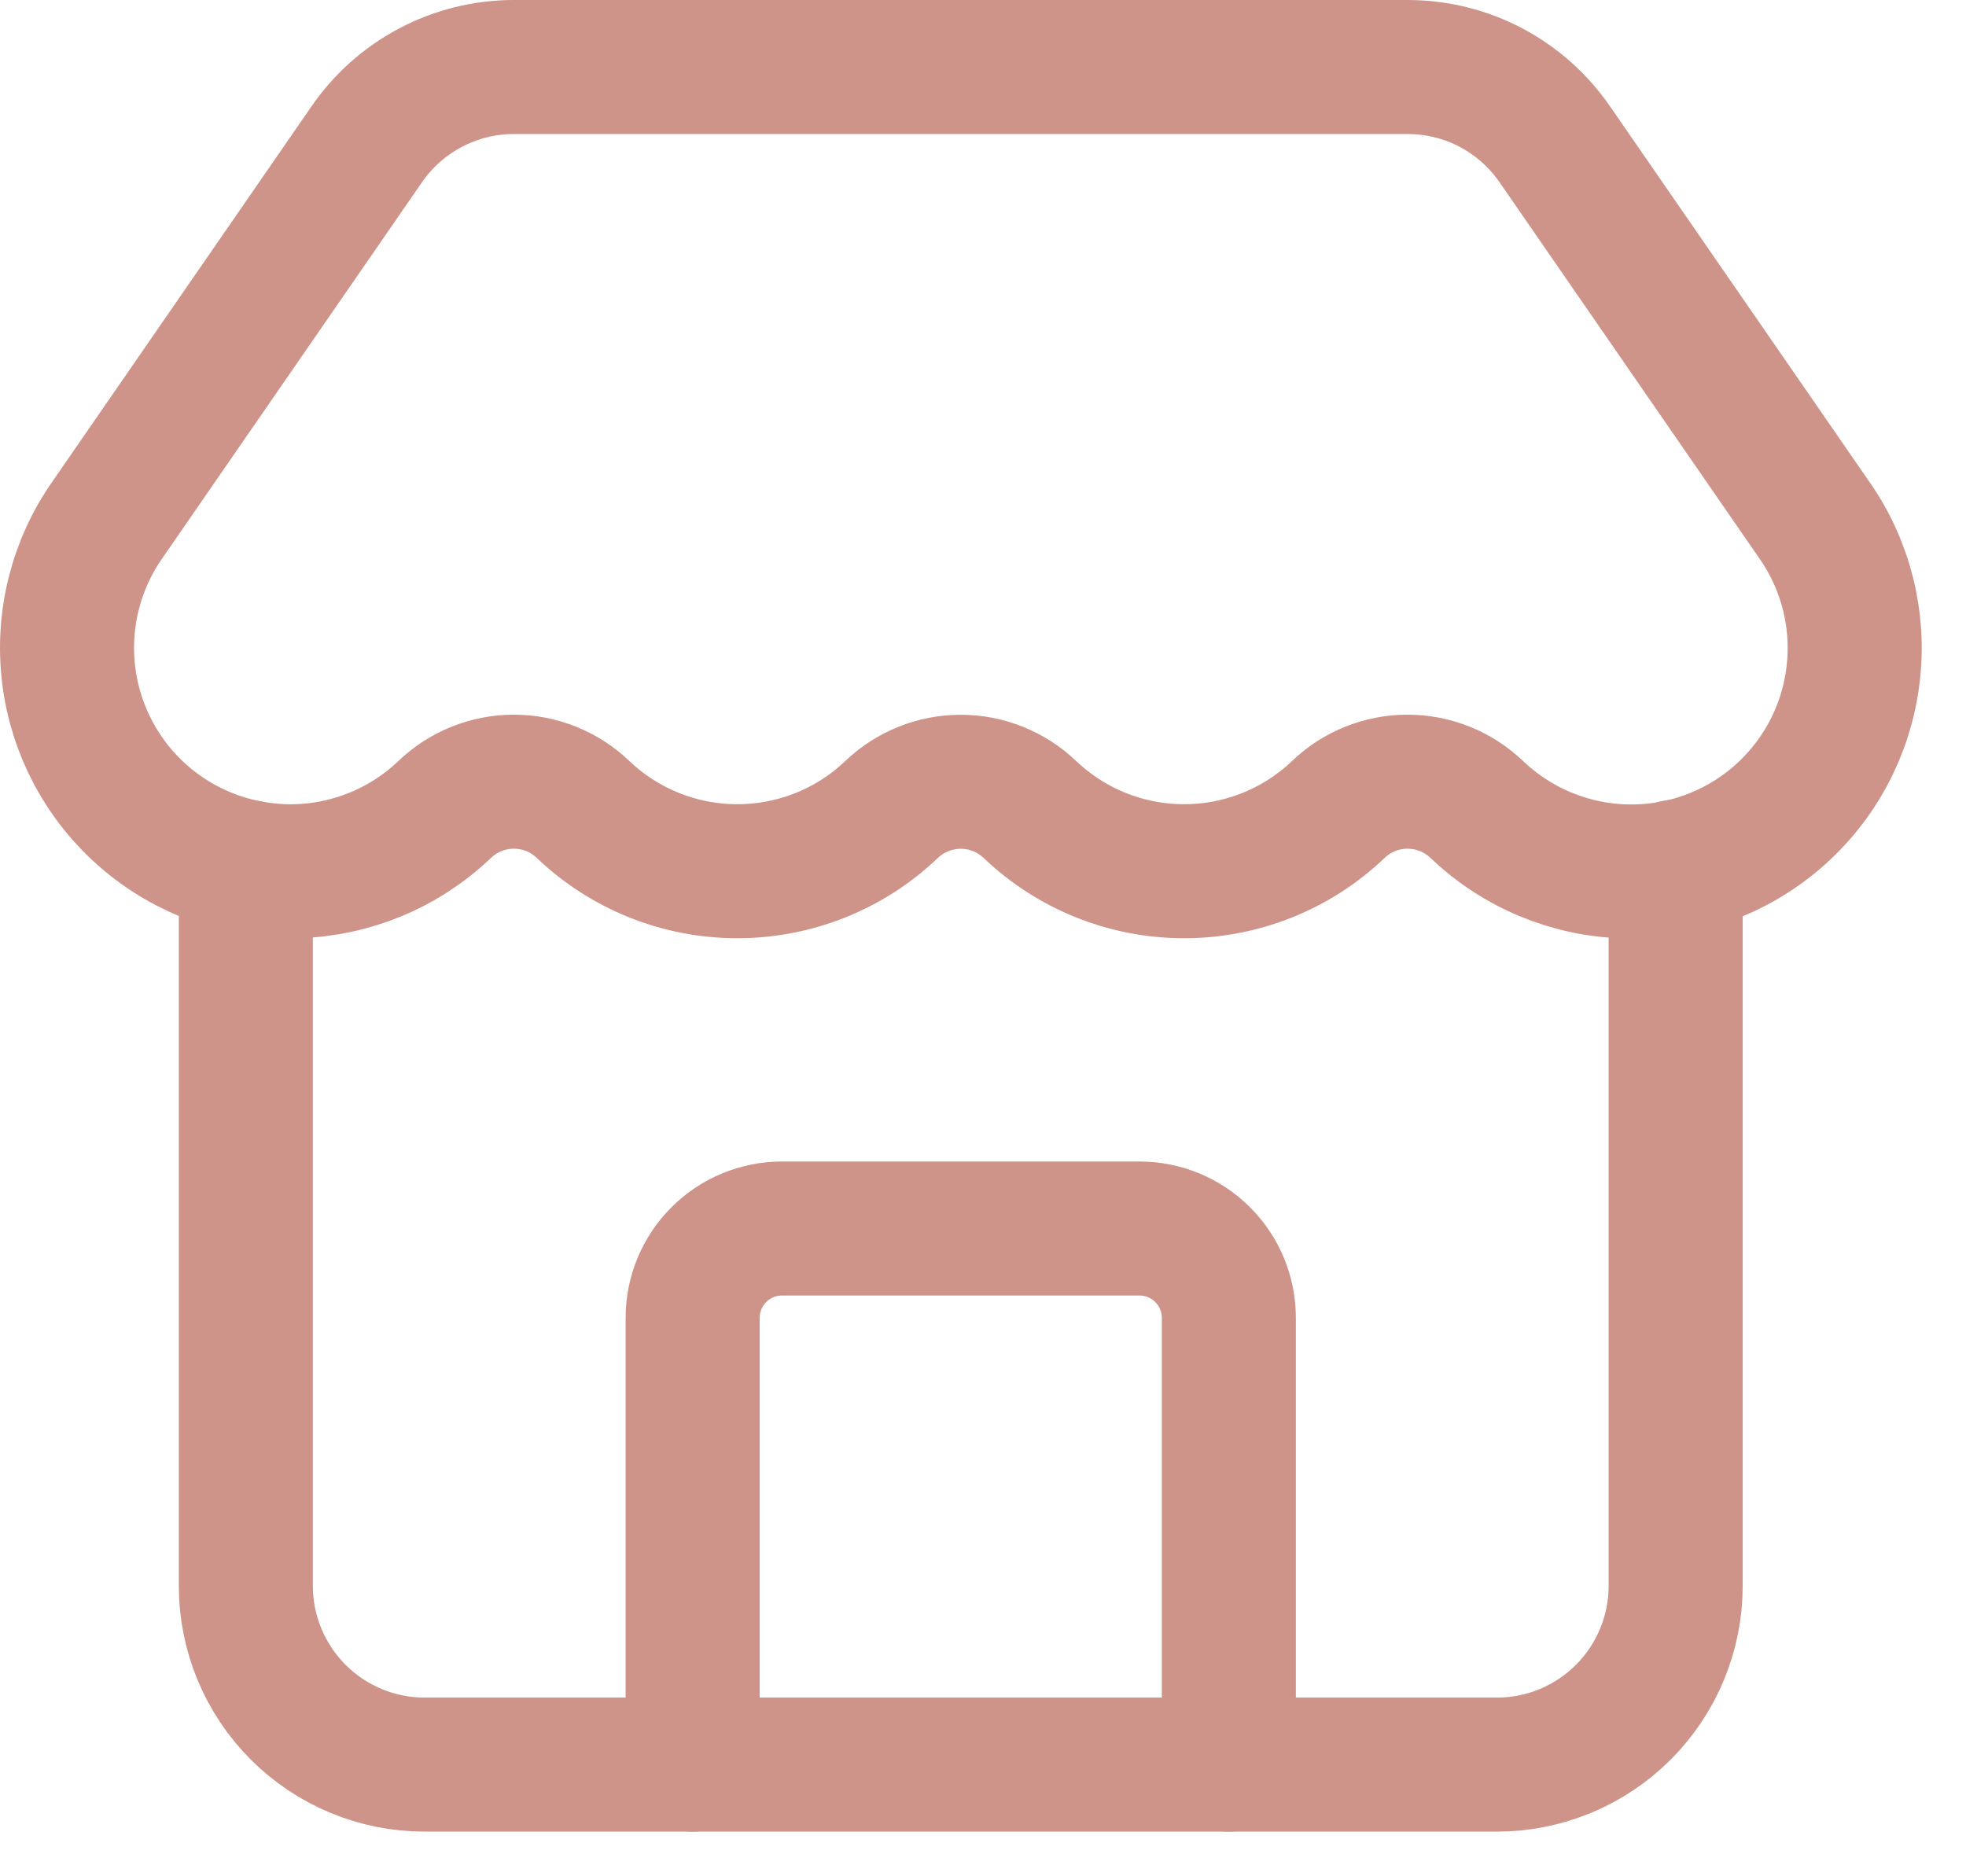
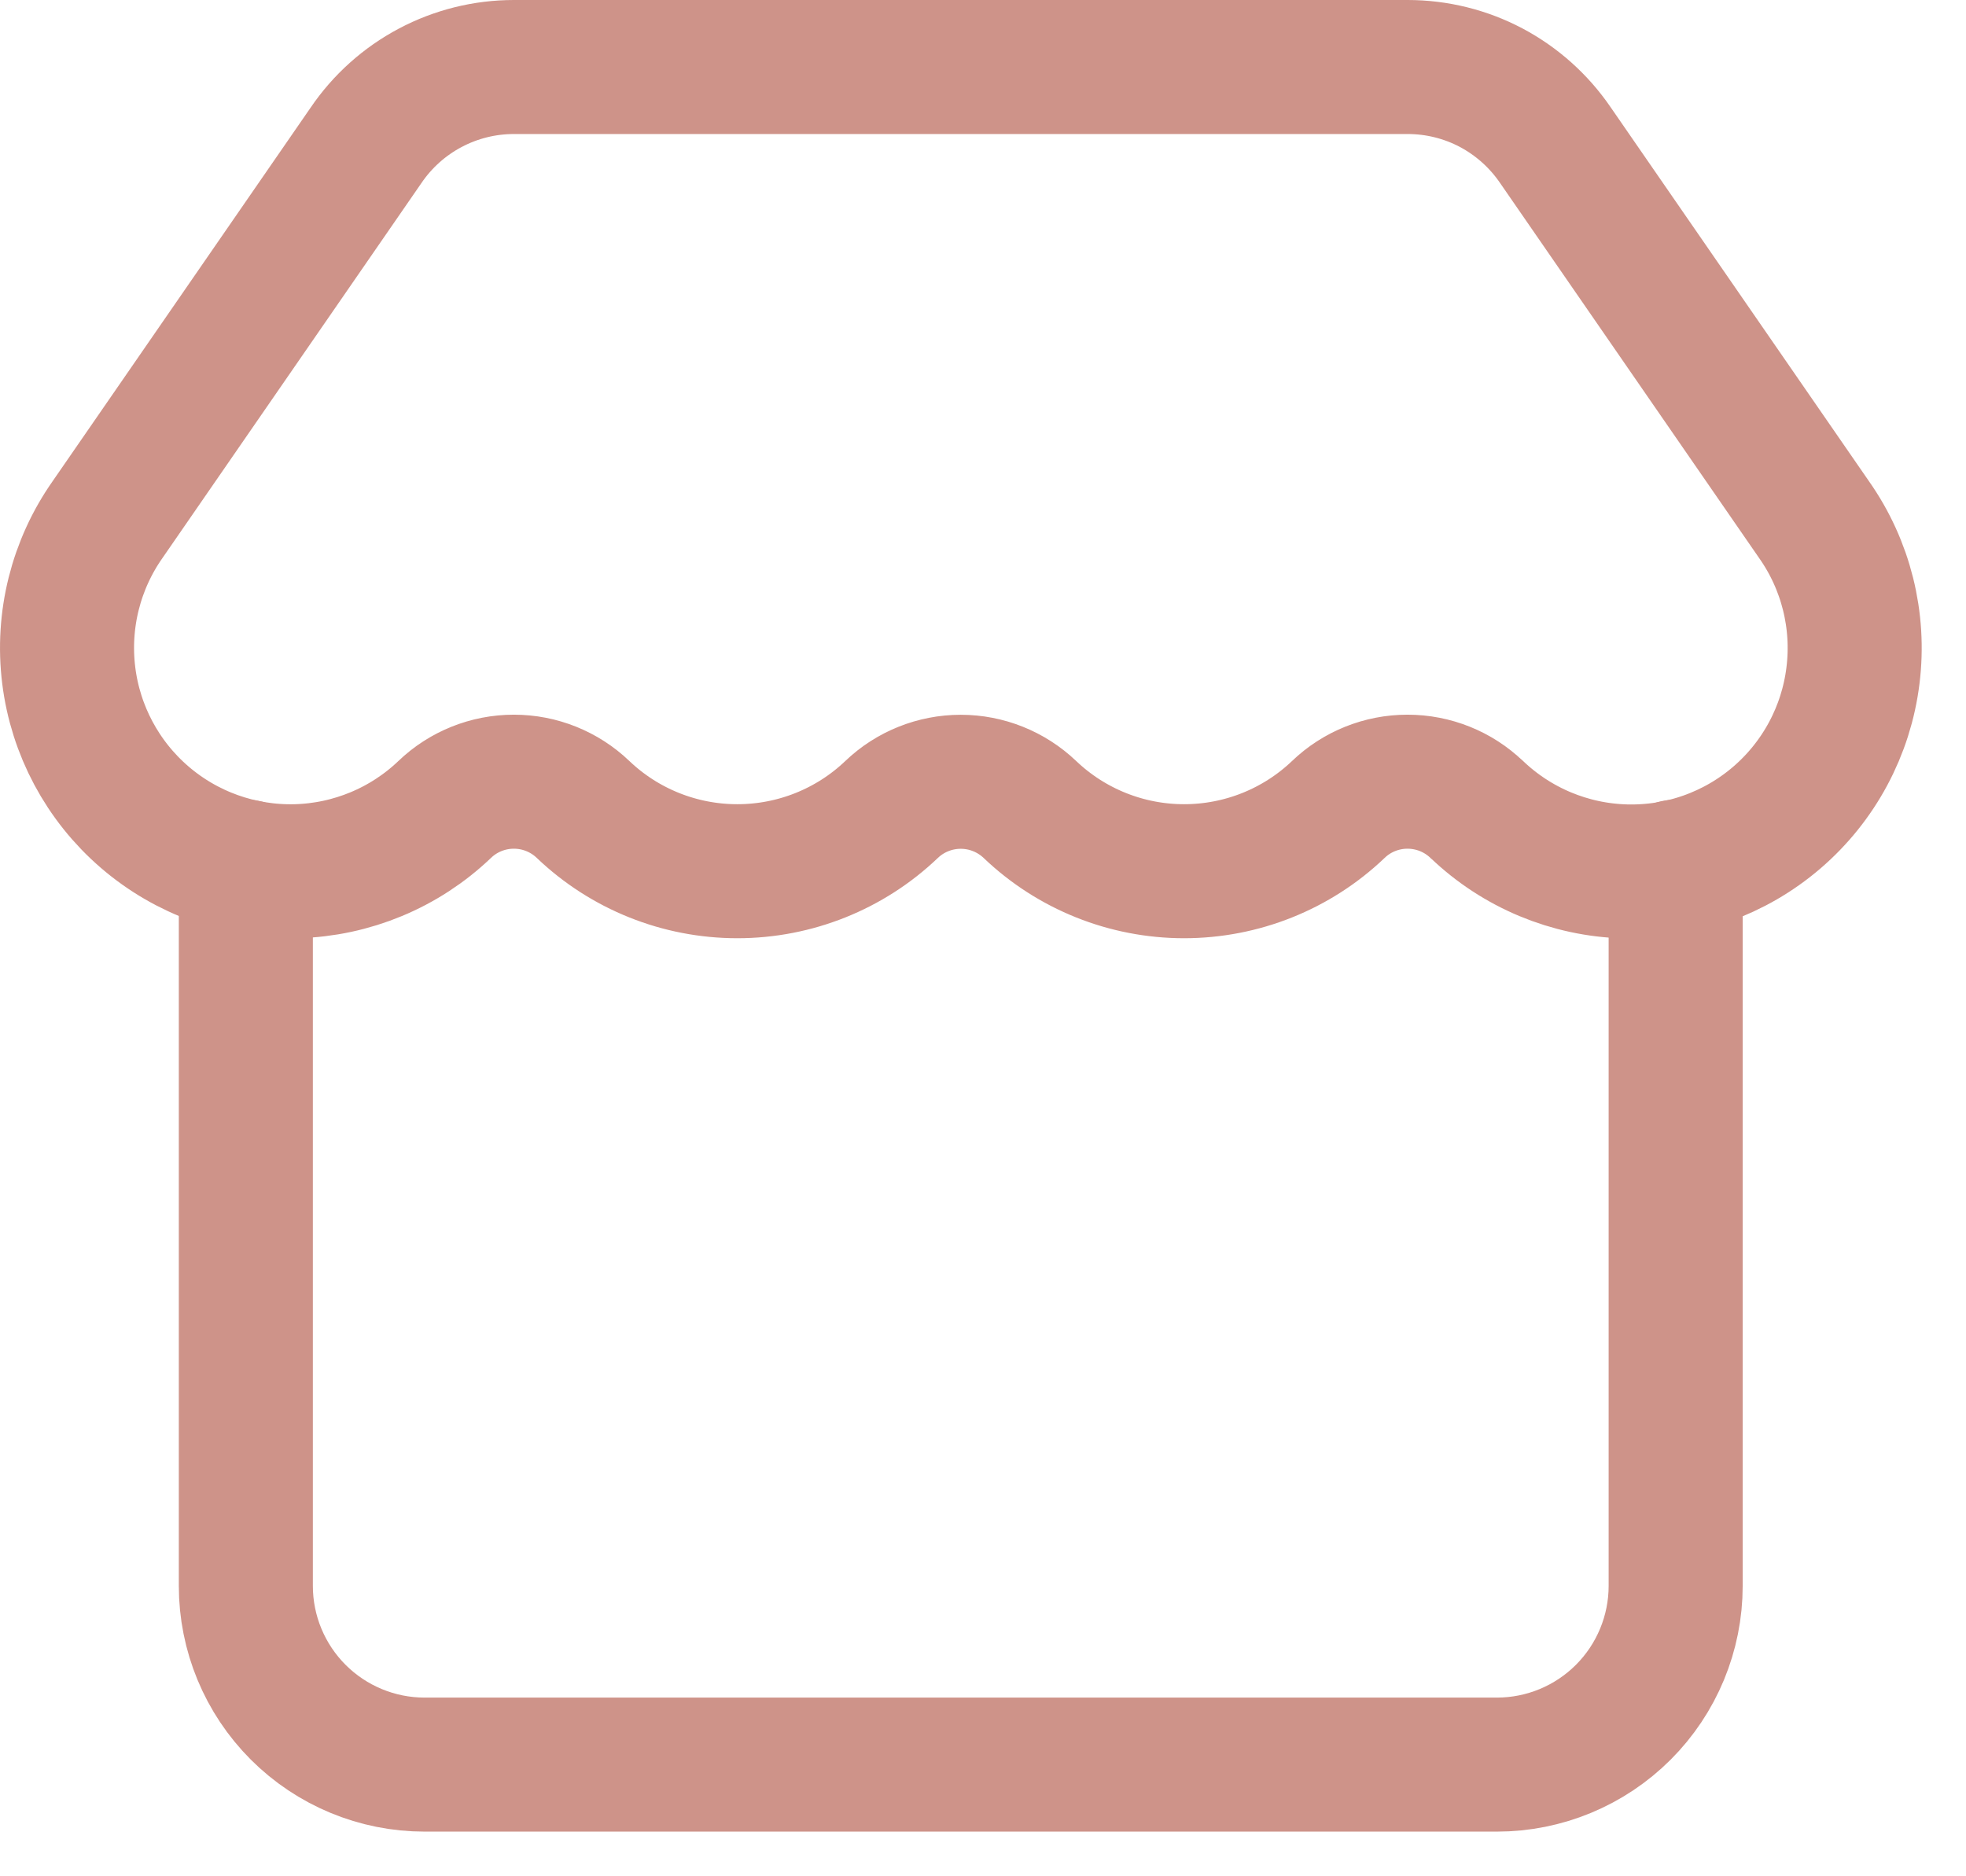
<svg xmlns="http://www.w3.org/2000/svg" width="22" height="21" viewBox="0 0 22 21" fill="none">
-   <path d="M13.751 19.75V14.75C13.751 14.485 13.646 14.23 13.458 14.043C13.271 13.855 13.016 13.75 12.751 13.75H8.751C8.486 13.75 8.231 13.855 8.044 14.043C7.856 14.23 7.751 14.485 7.751 14.75V19.75" stroke="#CE9389" stroke-width="1.5" stroke-linecap="round" stroke-linejoin="round" />
  <path d="M16.525 9.06C16.317 8.86 16.039 8.749 15.75 8.749C15.462 8.749 15.184 8.86 14.976 9.06C14.511 9.504 13.893 9.751 13.25 9.751C12.608 9.751 11.99 9.504 11.525 9.06C11.316 8.861 11.039 8.75 10.751 8.75C10.463 8.75 10.185 8.861 9.977 9.06C9.512 9.504 8.894 9.751 8.251 9.751C7.608 9.751 6.99 9.504 6.525 9.06C6.316 8.86 6.039 8.749 5.75 8.749C5.462 8.749 5.184 8.86 4.976 9.06C4.527 9.489 3.934 9.735 3.314 9.751C2.693 9.766 2.089 9.551 1.618 9.145C1.148 8.74 0.845 8.174 0.769 7.558C0.693 6.942 0.848 6.32 1.206 5.812L4.095 1.628C4.278 1.358 4.525 1.136 4.814 0.983C5.102 0.83 5.424 0.75 5.751 0.75H15.751C16.077 0.75 16.398 0.829 16.686 0.981C16.974 1.134 17.22 1.354 17.404 1.623L20.299 5.815C20.657 6.323 20.812 6.946 20.735 7.562C20.659 8.179 20.355 8.745 19.884 9.15C19.413 9.555 18.808 9.77 18.187 9.753C17.566 9.736 16.974 9.489 16.525 9.059" stroke="#CE9389" stroke-width="1.5" stroke-linecap="round" stroke-linejoin="round" />
  <path d="M2.751 9.7V17.75C2.751 18.28 2.962 18.789 3.337 19.164C3.712 19.539 4.221 19.75 4.751 19.75H16.751C17.281 19.75 17.79 19.539 18.165 19.164C18.54 18.789 18.751 18.28 18.751 17.75V9.7" stroke="#CE9389" stroke-width="1.5" stroke-linecap="round" stroke-linejoin="round" />
</svg>